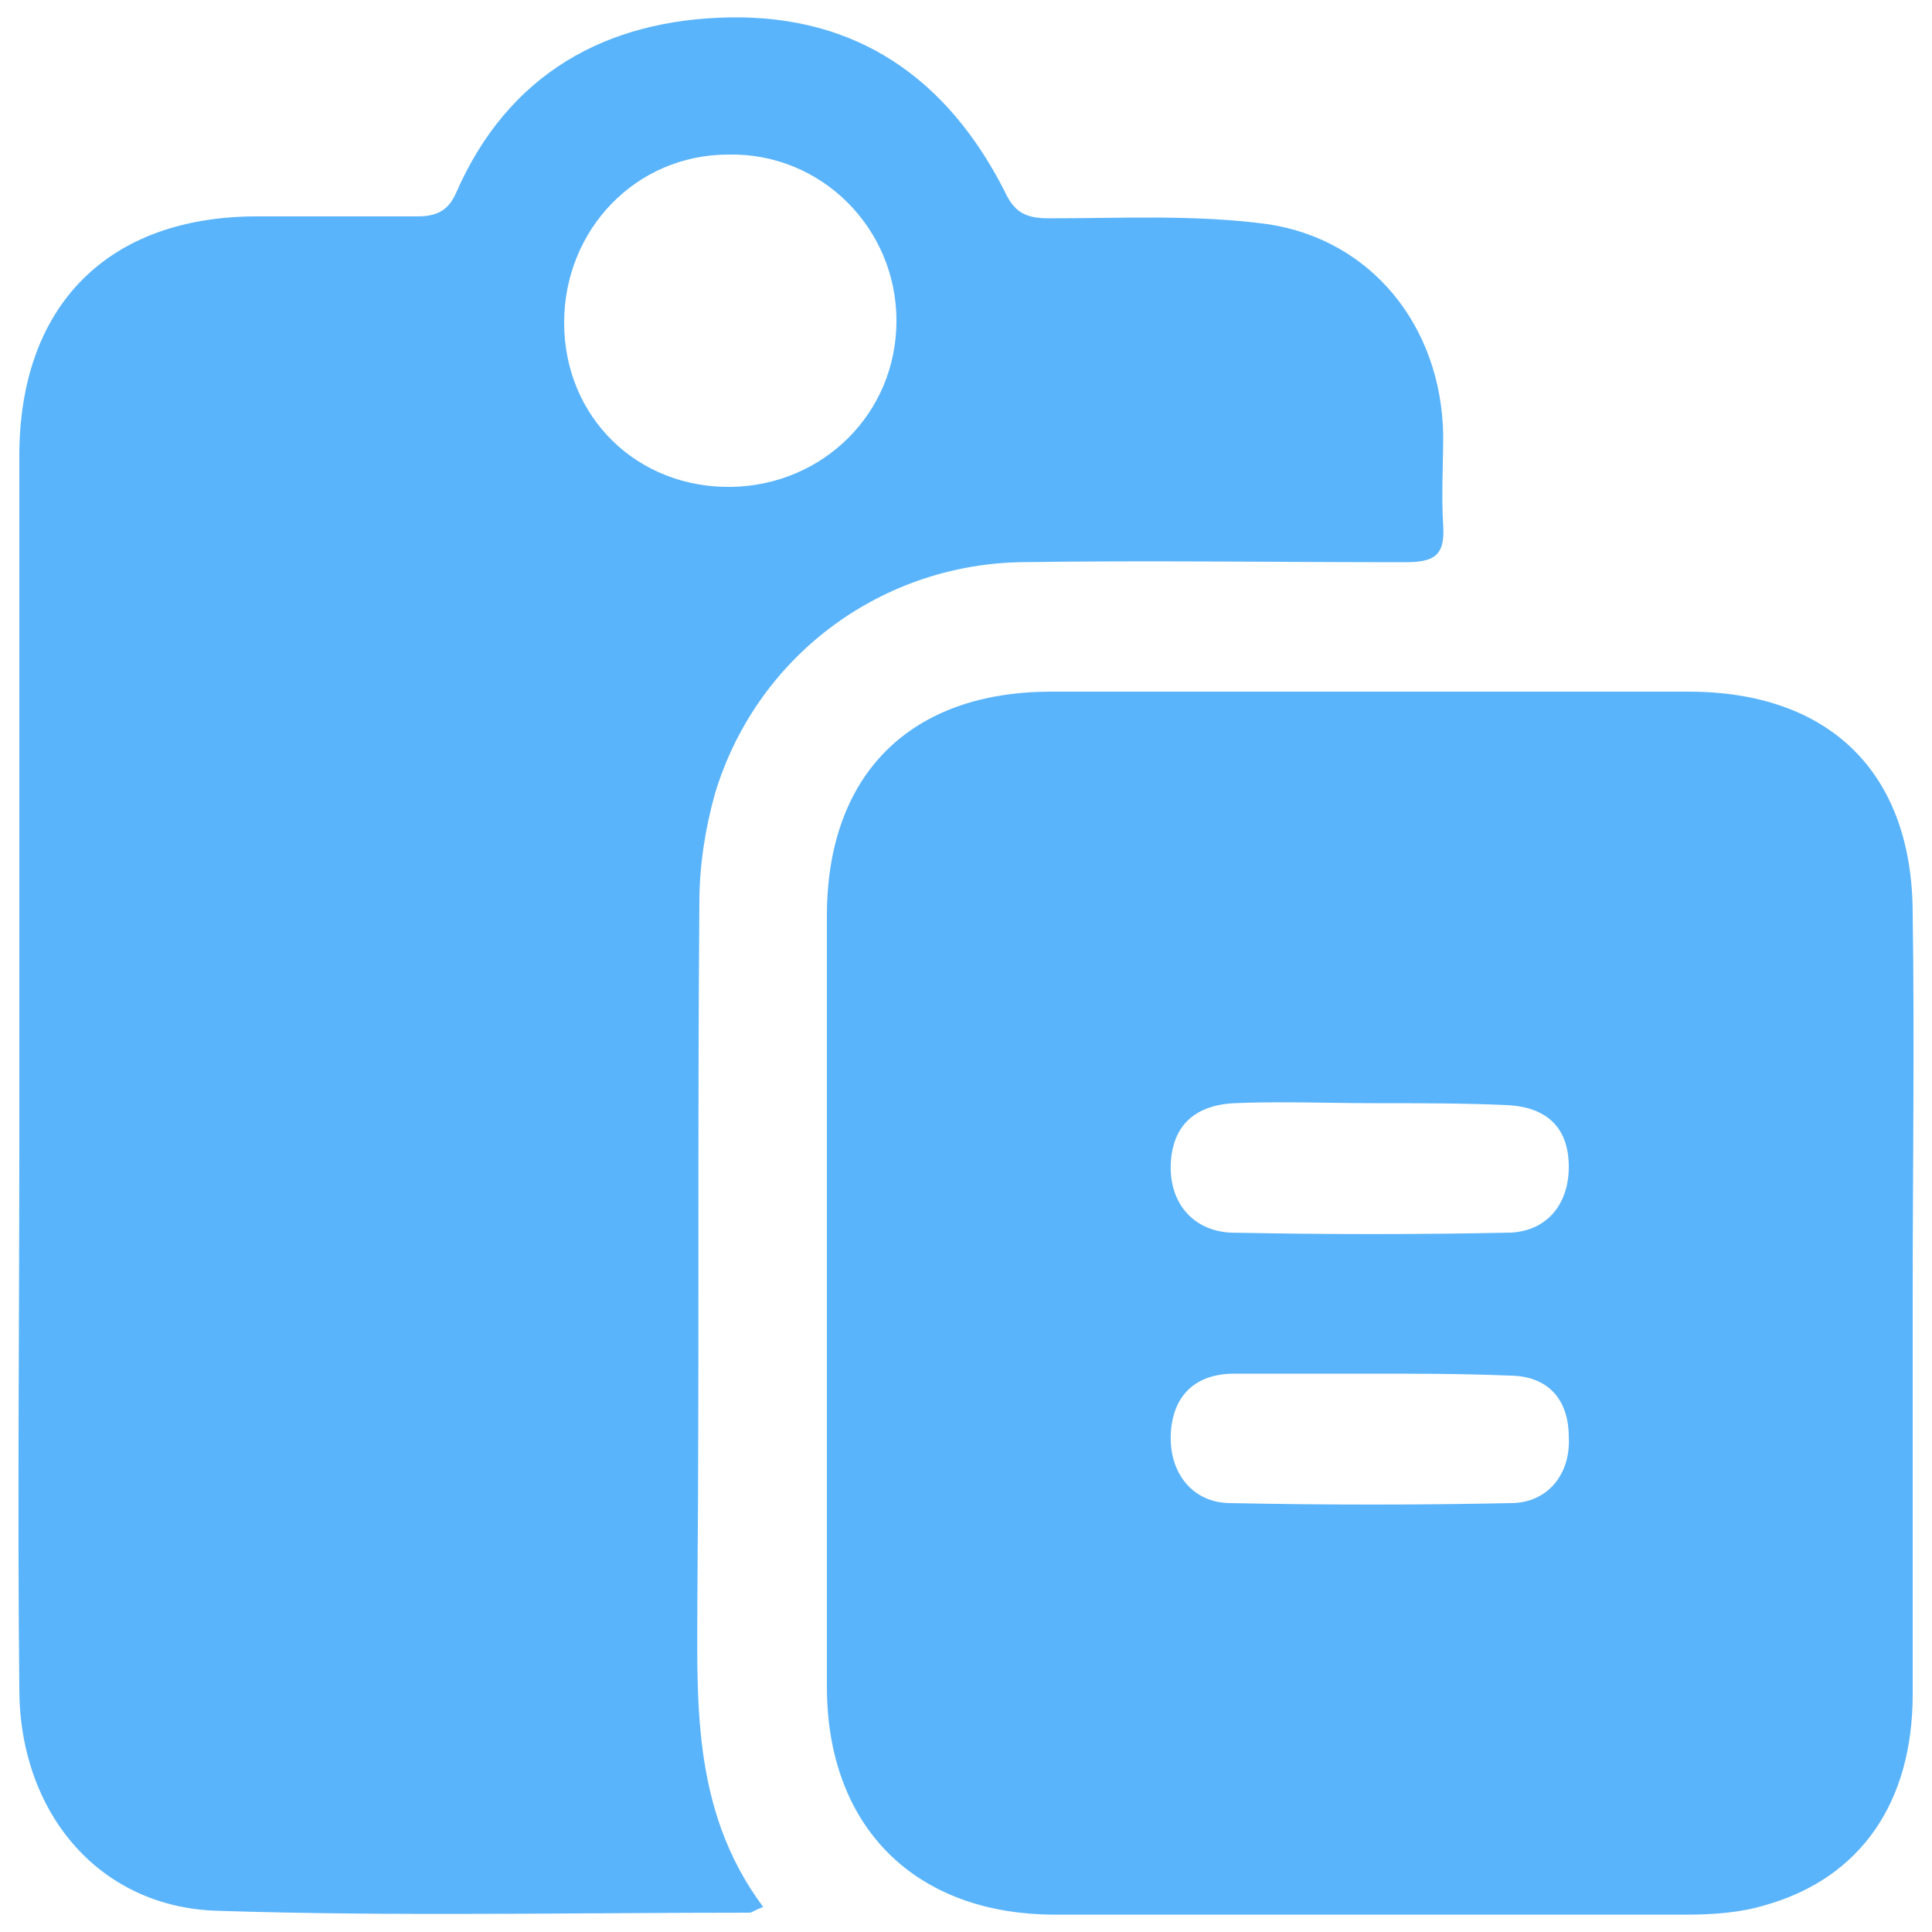
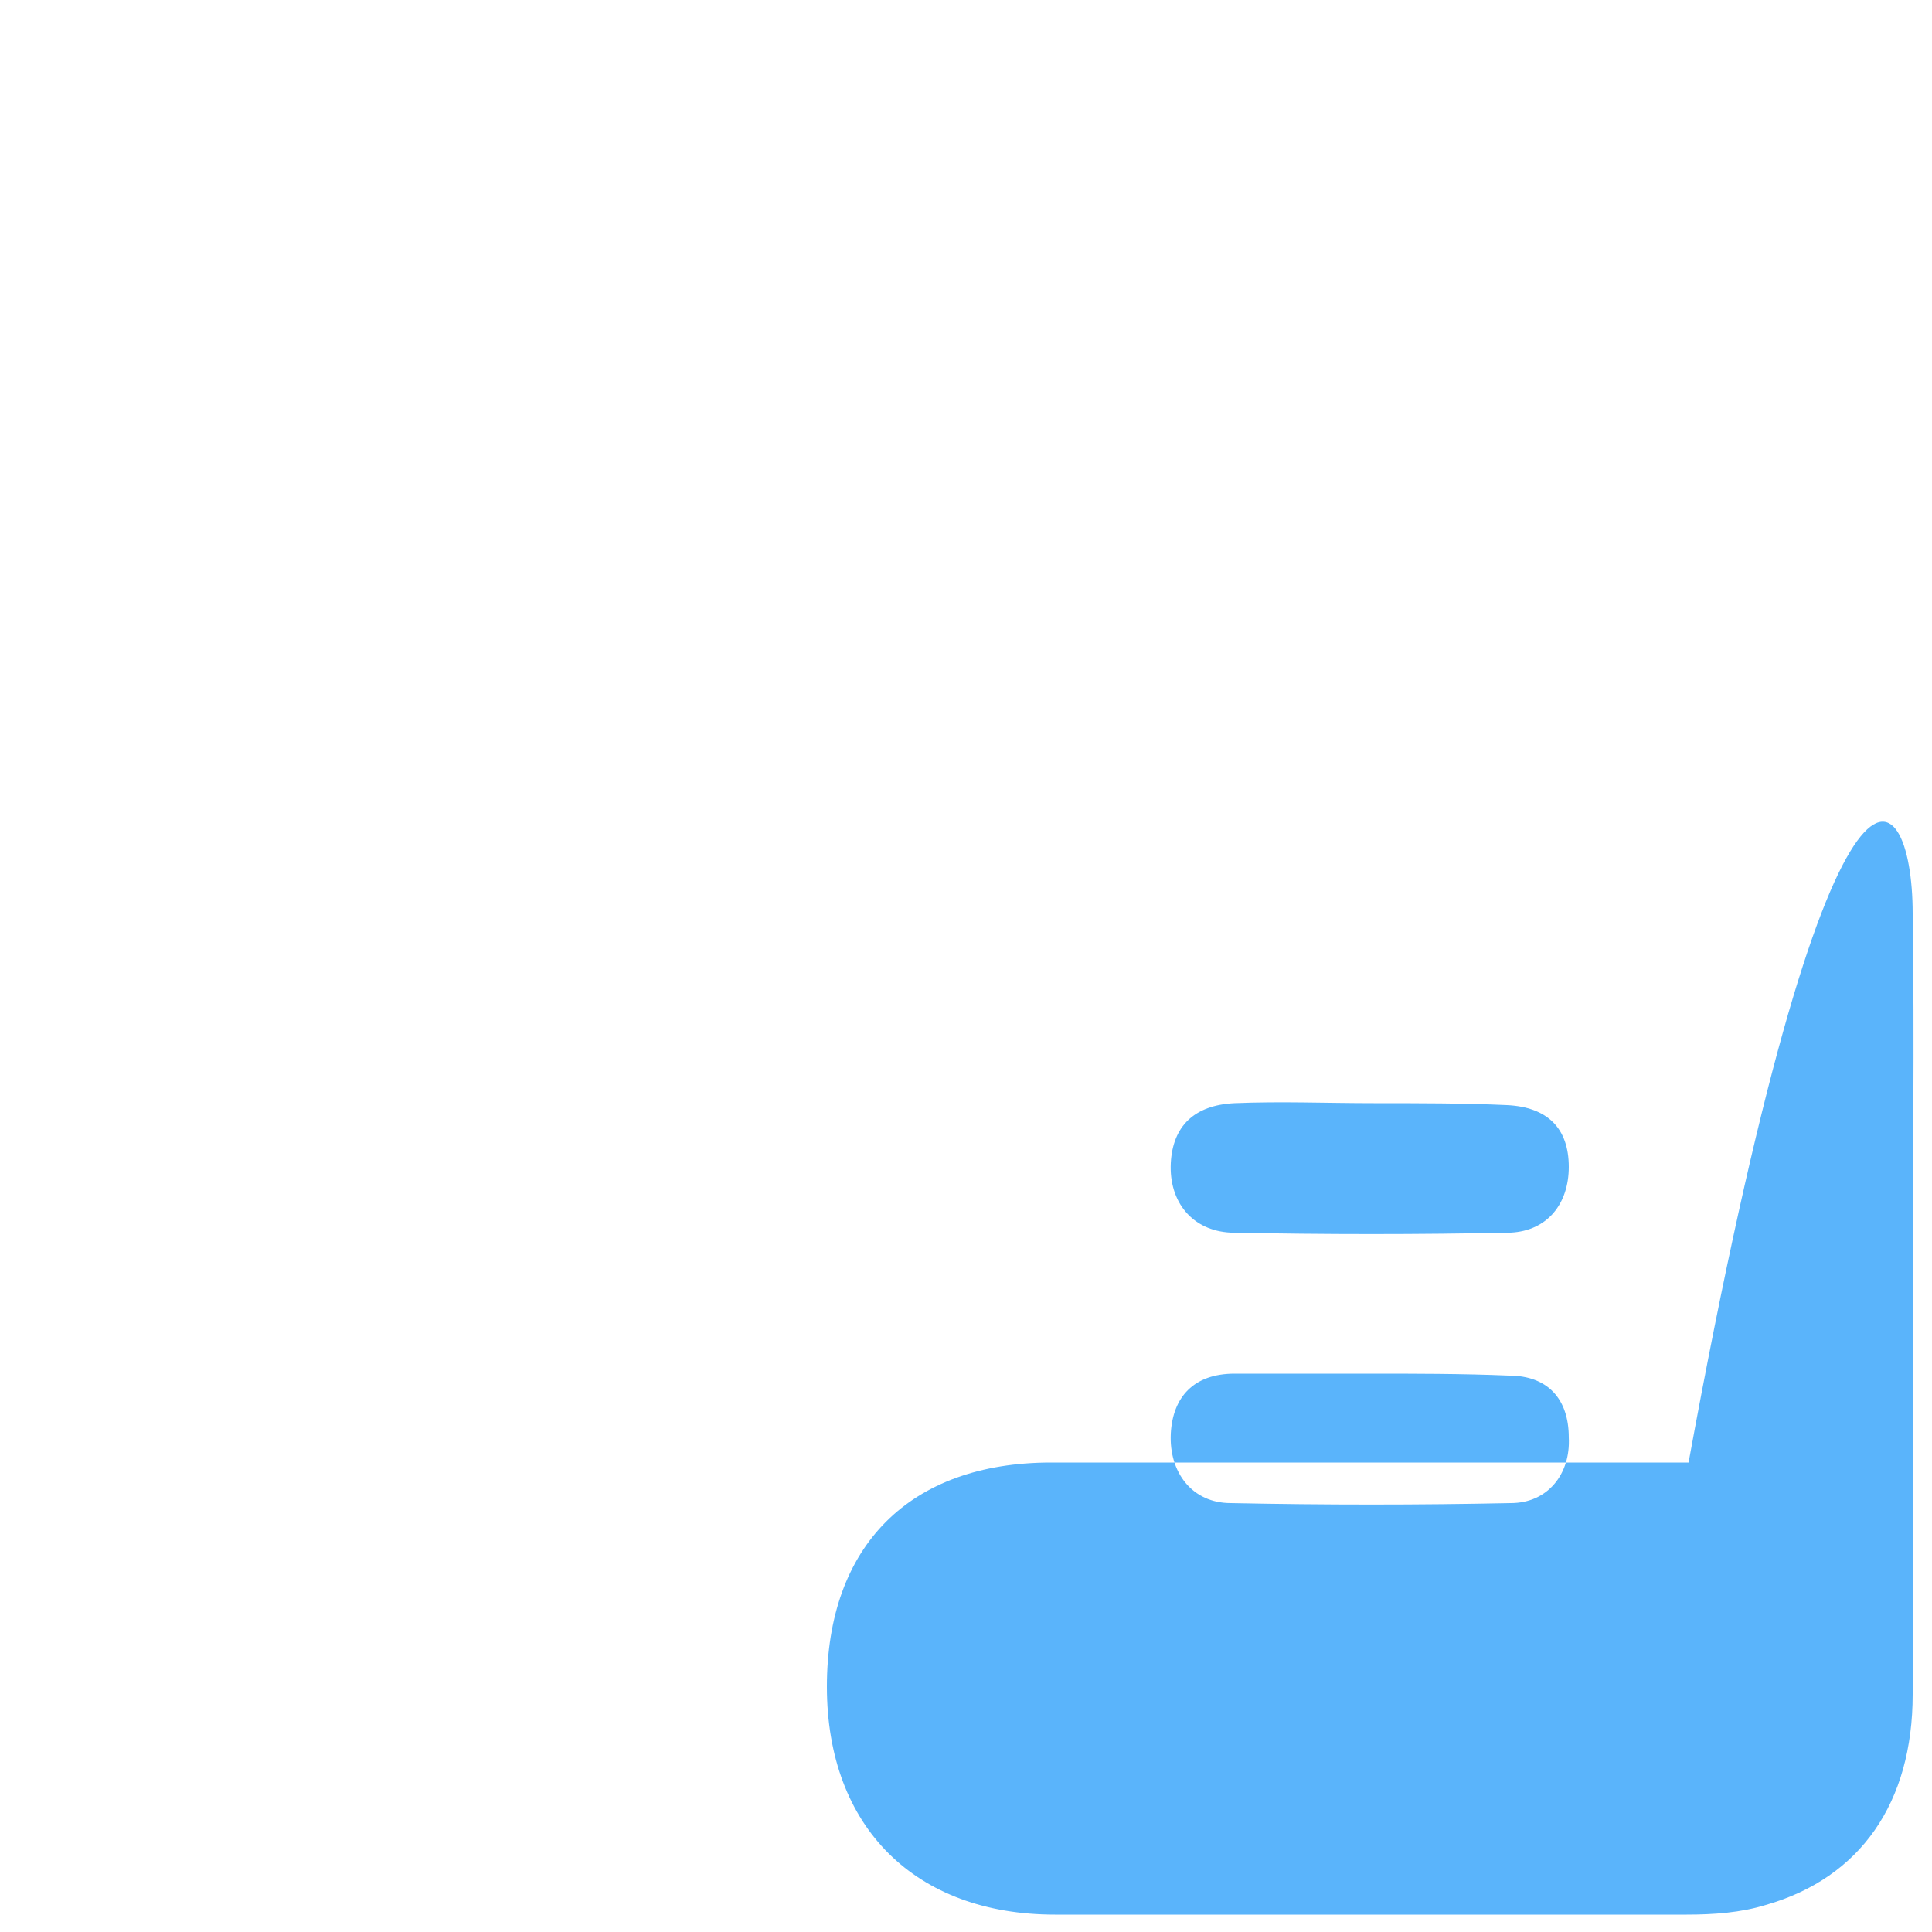
<svg xmlns="http://www.w3.org/2000/svg" width="100px" height="100px" x="0px" y="0px" viewBox="0 0 100 100" style="enable-background:new 0 0 100 100;" xml:space="preserve">
  <style type="text/css">
	.st0{display:none;}
	.st1{display:inline;fill:#FF0000;}
	.st2{fill:#5AB4FB;}
</style>
  <g id="Layer_1" class="st0">
    <path class="st1" d="M31.2,35.9c0-6,4.9-10.9,10.9-10.9h26.6V10.9c0-2.6-2.1-4.7-4.7-4.7H48.3C46.2,2.5,42.1,0,37.5,0   s-8.7,2.5-10.8,6.2H10.9c-2.6,0-4.7,2.1-4.7,4.7v65.6c0,2.6,2.1,4.7,4.7,4.7h20.3V35.9z M37.5,7.8c2.6,0,4.7,2.1,4.7,4.7   s-2.1,4.7-4.7,4.7s-4.7-2.1-4.7-4.7S34.9,7.8,37.5,7.8z M73.4,56.2h20.3v39.1c0,2.6-2.1,4.7-4.7,4.7H42.2c-2.6,0-4.7-2.1-4.7-4.7   V35.9c0-2.6,2.1-4.7,4.7-4.7h26.6v20.3C68.8,54.1,70.9,56.2,73.4,56.2z M93.8,48.8V50H75V31.2h1.2c1.2,0,2.4,0.5,3.3,1.4l12.9,12.9   C93.3,46.4,93.7,47.6,93.8,48.8z" />
  </g>
  <g id="Layer_2">
-     <path class="st2" d="M99,67.3c0,6.8,0,13.6,0,20.4c0,5.6-2.7,9.5-7.6,10.9c-1.3,0.4-2.7,0.5-4.1,0.5c-10.9,0-21.8,0-32.7,0   c-7.2,0-11.8-4.5-11.8-11.8c0-13.3,0-26.6,0-39.9c0-7.3,4.3-11.6,11.6-11.6c11,0,22,0,33,0C94.7,35.8,99,40,99,47.3   C99.1,53.9,99,60.6,99,67.3L99,67.3z M70.9,71.1L70.9,71.1c-2.3,0-4.6,0-7,0c-2.1,0-3.2,1.2-3.3,3.1c-0.1,2,1.1,3.6,3.1,3.6   c4.9,0.1,9.7,0.1,14.5,0c1.9,0,3.1-1.5,3-3.4c0-2-1.1-3.2-3.1-3.2C75.7,71.1,73.3,71.1,70.9,71.1z M71.1,57.1L71.1,57.1   c-2.4,0-4.8-0.1-7.2,0c-2.1,0.1-3.2,1.2-3.3,3.1c-0.1,2,1.1,3.5,3.1,3.6c4.9,0.1,9.7,0.1,14.5,0c1.9-0.1,3-1.5,3-3.4   c0-2-1.1-3.1-3.2-3.2C75.8,57.1,73.4,57.1,71.1,57.1z" />
-     <path class="st2" d="M39.5,98.7C39,98.9,38.9,99,38.8,99c-9.2,0-18.4,0.2-27.6-0.1C5.1,98.7,1,93.8,1,87.4C0.9,78,1,68.6,1,59.2   c0-11.9,0-23.7,0-35.6c0-7.8,4.6-12.4,12.3-12.4c2.8,0,5.5,0,8.3,0c1,0,1.6-0.3,2-1.2c2.7-6.2,7.8-9,14.2-9.1   c6.5-0.1,11.2,3.1,14.2,9c0.5,1.1,1.1,1.4,2.3,1.4c3.8,0,7.6-0.2,11.3,0.3c5.4,0.8,9,5.3,9.1,10.9c0,1.6-0.1,3.1,0,4.7   c0.1,1.6-0.5,1.9-2,1.9c-6.7,0-13.3-0.1-20,0c-7.3,0.2-13.6,5-15.7,12c-0.5,1.8-0.8,3.7-0.8,5.6c-0.1,11.8,0,23.6-0.1,35.4   C36.1,87.8,35.7,93.6,39.5,98.7L39.5,98.7z M29.2,16.7c0,4.9,3.8,8.6,8.7,8.5c4.7-0.1,8.5-3.8,8.5-8.6c0-4.8-3.9-8.7-8.7-8.6   C32.9,8,29.2,11.9,29.2,16.7z" />
+     <path class="st2" d="M99,67.3c0,6.8,0,13.6,0,20.4c0,5.6-2.7,9.5-7.6,10.9c-1.3,0.4-2.7,0.5-4.1,0.5c-10.9,0-21.8,0-32.7,0   c-7.2,0-11.8-4.5-11.8-11.8c0-7.3,4.3-11.6,11.6-11.6c11,0,22,0,33,0C94.7,35.8,99,40,99,47.3   C99.1,53.9,99,60.6,99,67.3L99,67.3z M70.9,71.1L70.9,71.1c-2.3,0-4.6,0-7,0c-2.1,0-3.2,1.2-3.3,3.1c-0.1,2,1.1,3.6,3.1,3.6   c4.9,0.1,9.7,0.1,14.5,0c1.9,0,3.1-1.5,3-3.4c0-2-1.1-3.2-3.1-3.2C75.7,71.1,73.3,71.1,70.9,71.1z M71.1,57.1L71.1,57.1   c-2.4,0-4.8-0.1-7.2,0c-2.1,0.1-3.2,1.2-3.3,3.1c-0.1,2,1.1,3.5,3.1,3.6c4.9,0.1,9.7,0.1,14.5,0c1.9-0.1,3-1.5,3-3.4   c0-2-1.1-3.1-3.2-3.2C75.8,57.1,73.4,57.1,71.1,57.1z" />
  </g>
</svg>